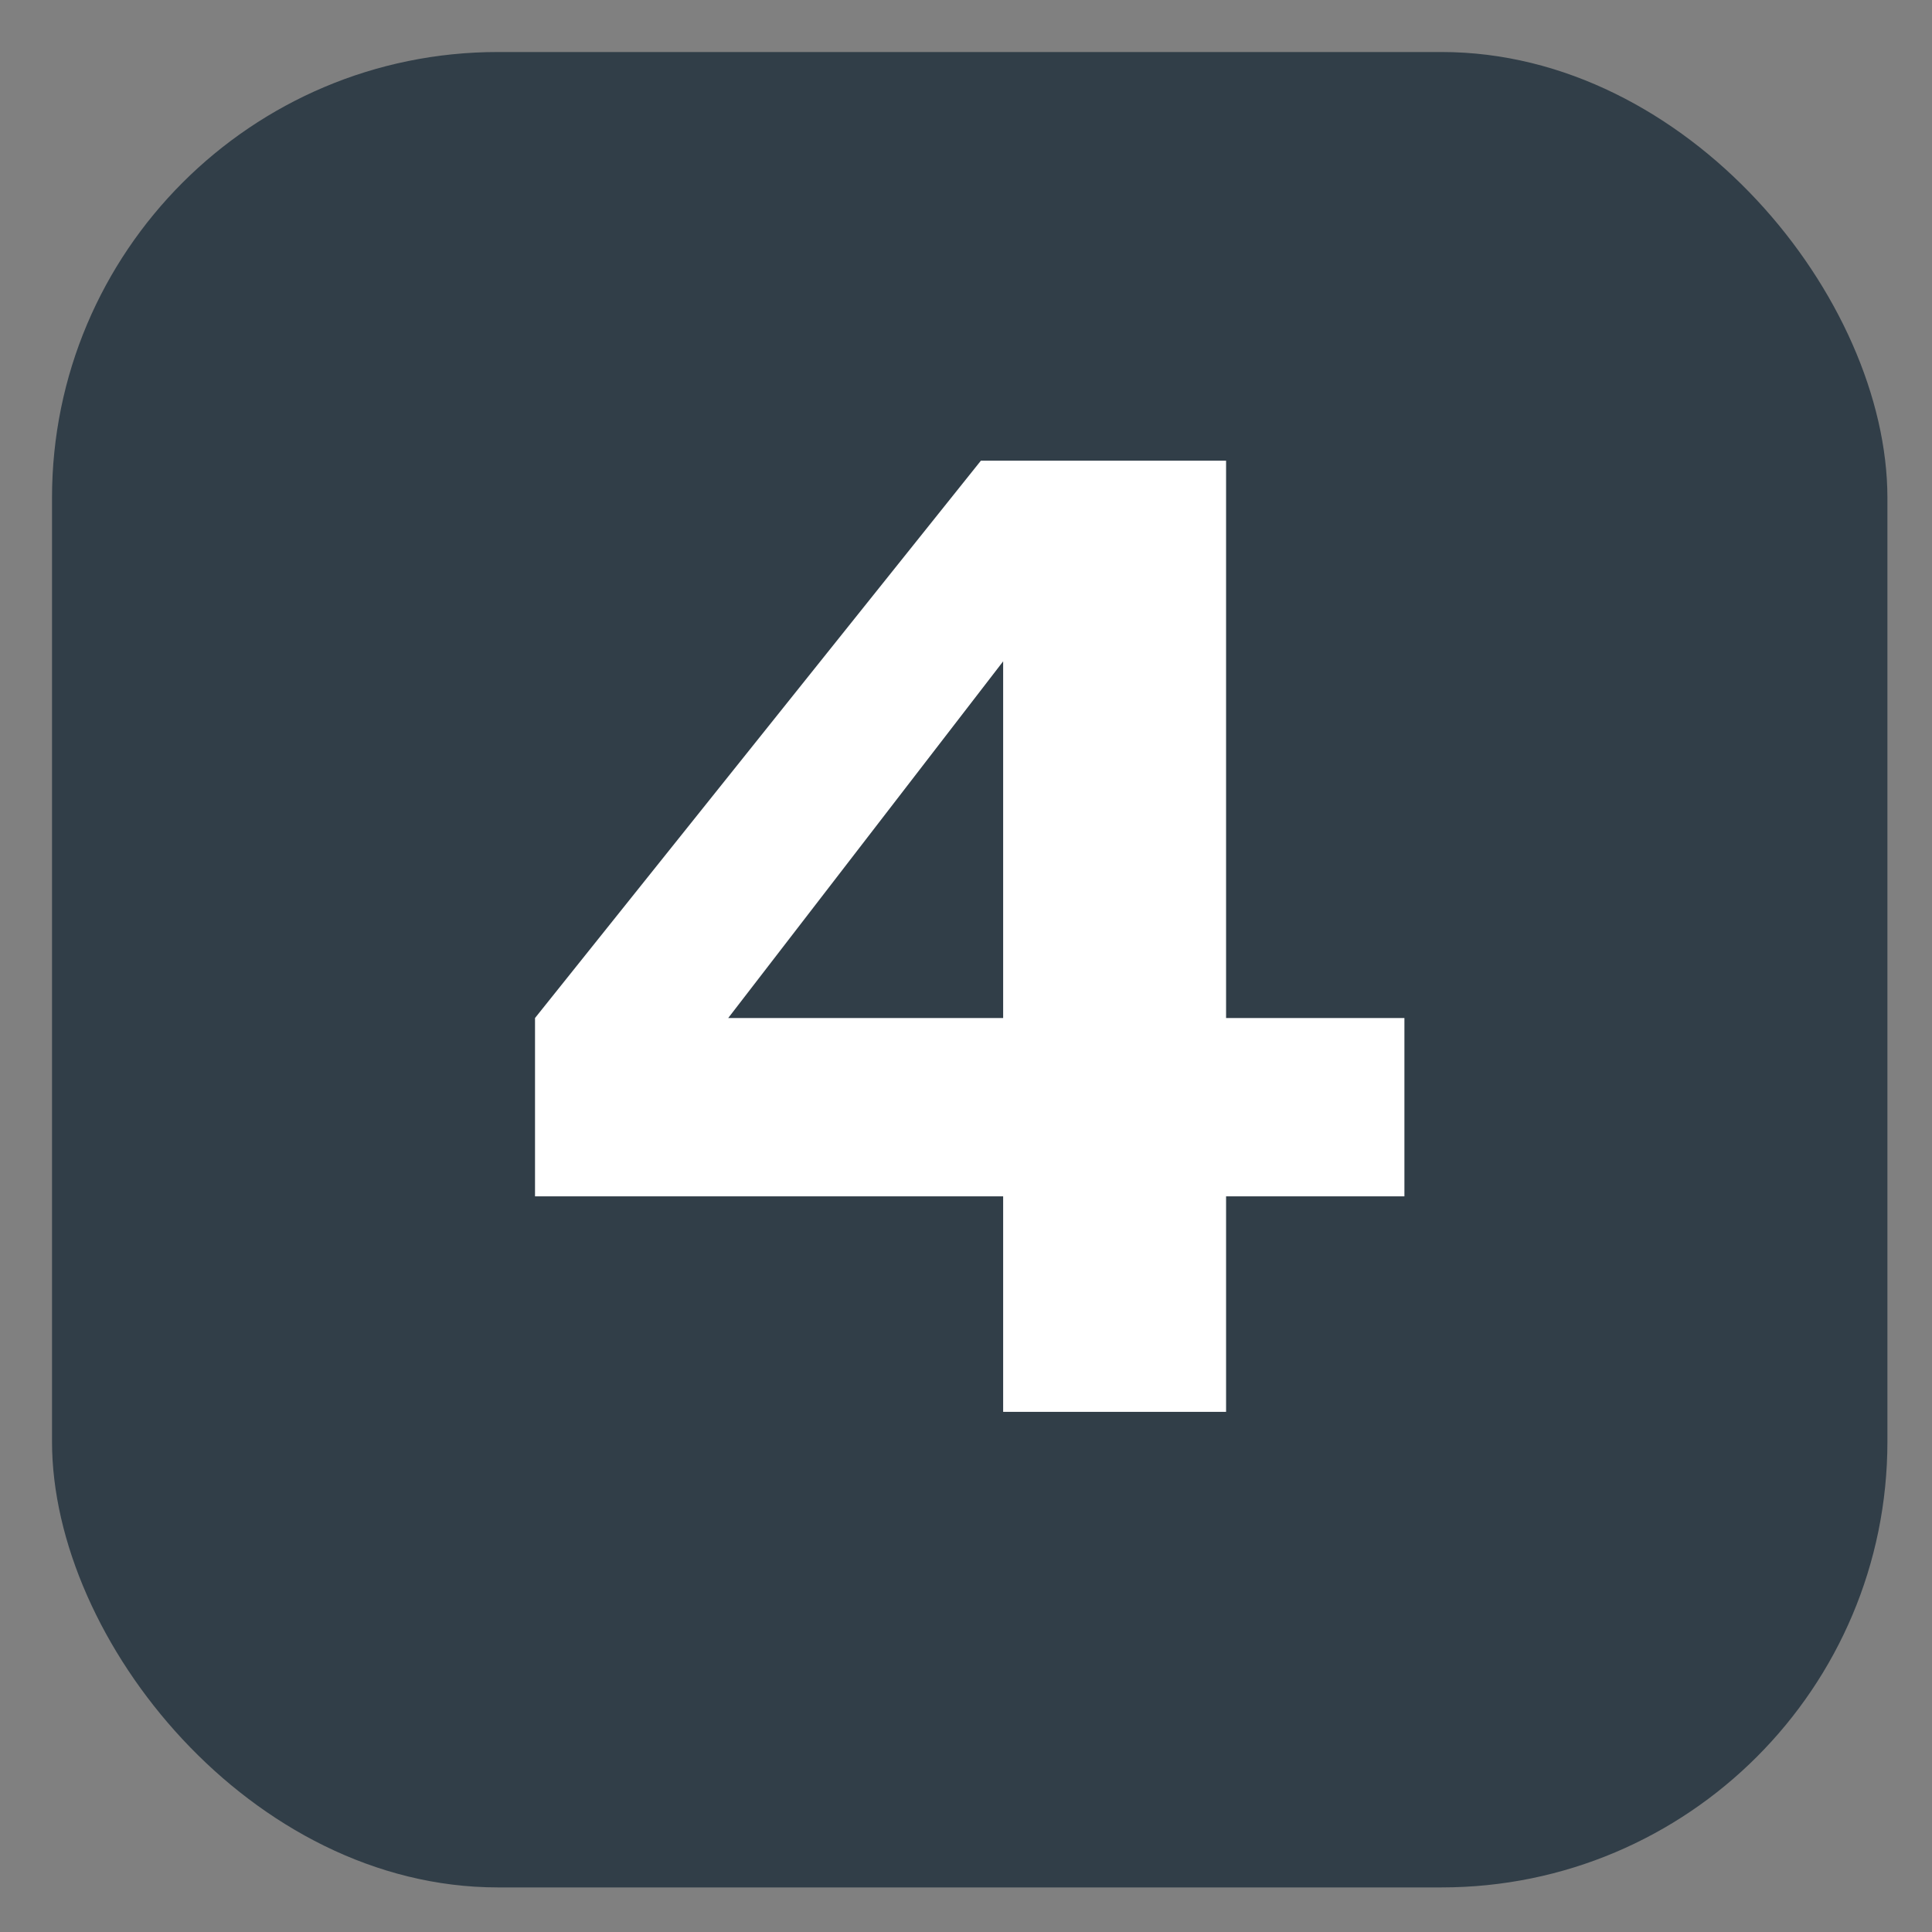
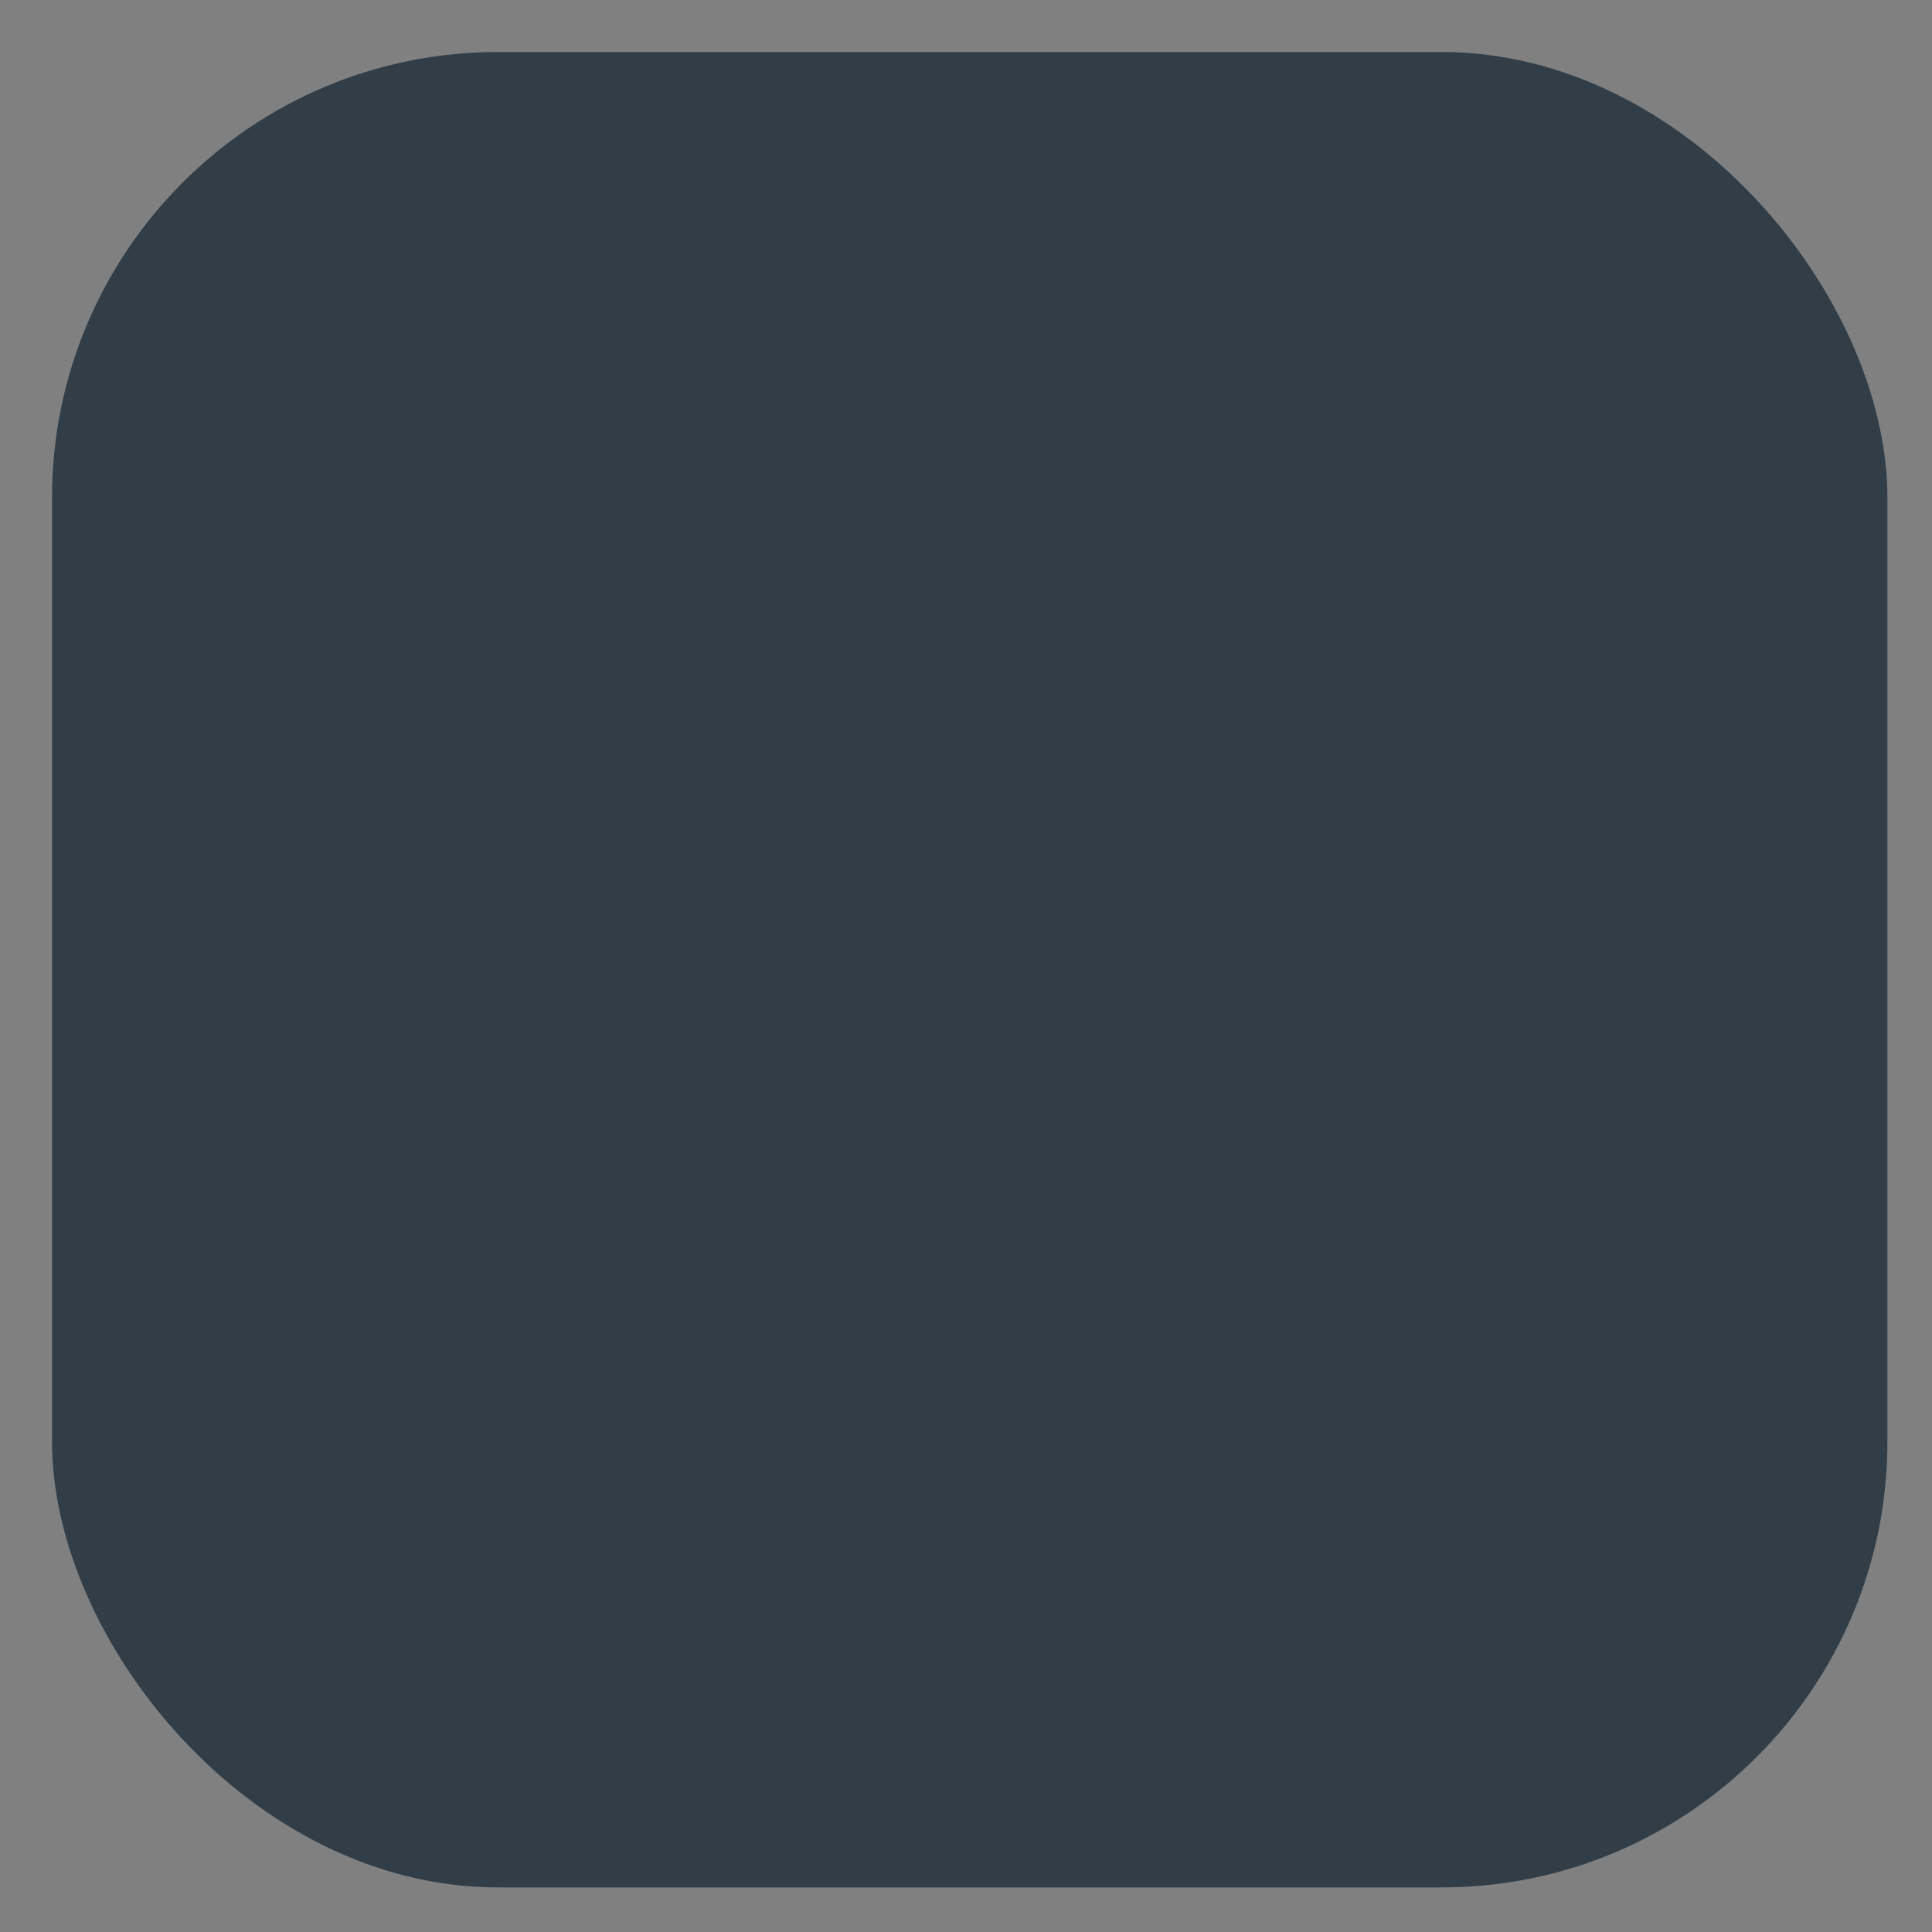
<svg xmlns="http://www.w3.org/2000/svg" id="Layer_1" data-name="Layer 1" version="1.1" viewBox="0 0 26 26">
  <rect x="0" y="0" width="26" height="26" fill="#808080" stroke="none" />
  <defs>
    <style>
      .cls-1 {
        fill: #313e48;
      }

      .cls-1, .cls-2 {
        stroke-width: 0px;
      }

      .cls-2 {
        fill: #fff;
      }
    </style>
  </defs>
  <rect class="cls-1" x=".7" y=".7" width="24.7" height="24.7" rx="6" ry="6" />
-   <path class="cls-2" d="M16.5,6.1v7.6h2.4v2.4h-2.4v2.9h-3v-2.9h-6.3v-2.4l6-7.5h3.3ZM13.5,8.9l-3.7,4.8h3.7v-4.8Z" />
</svg>